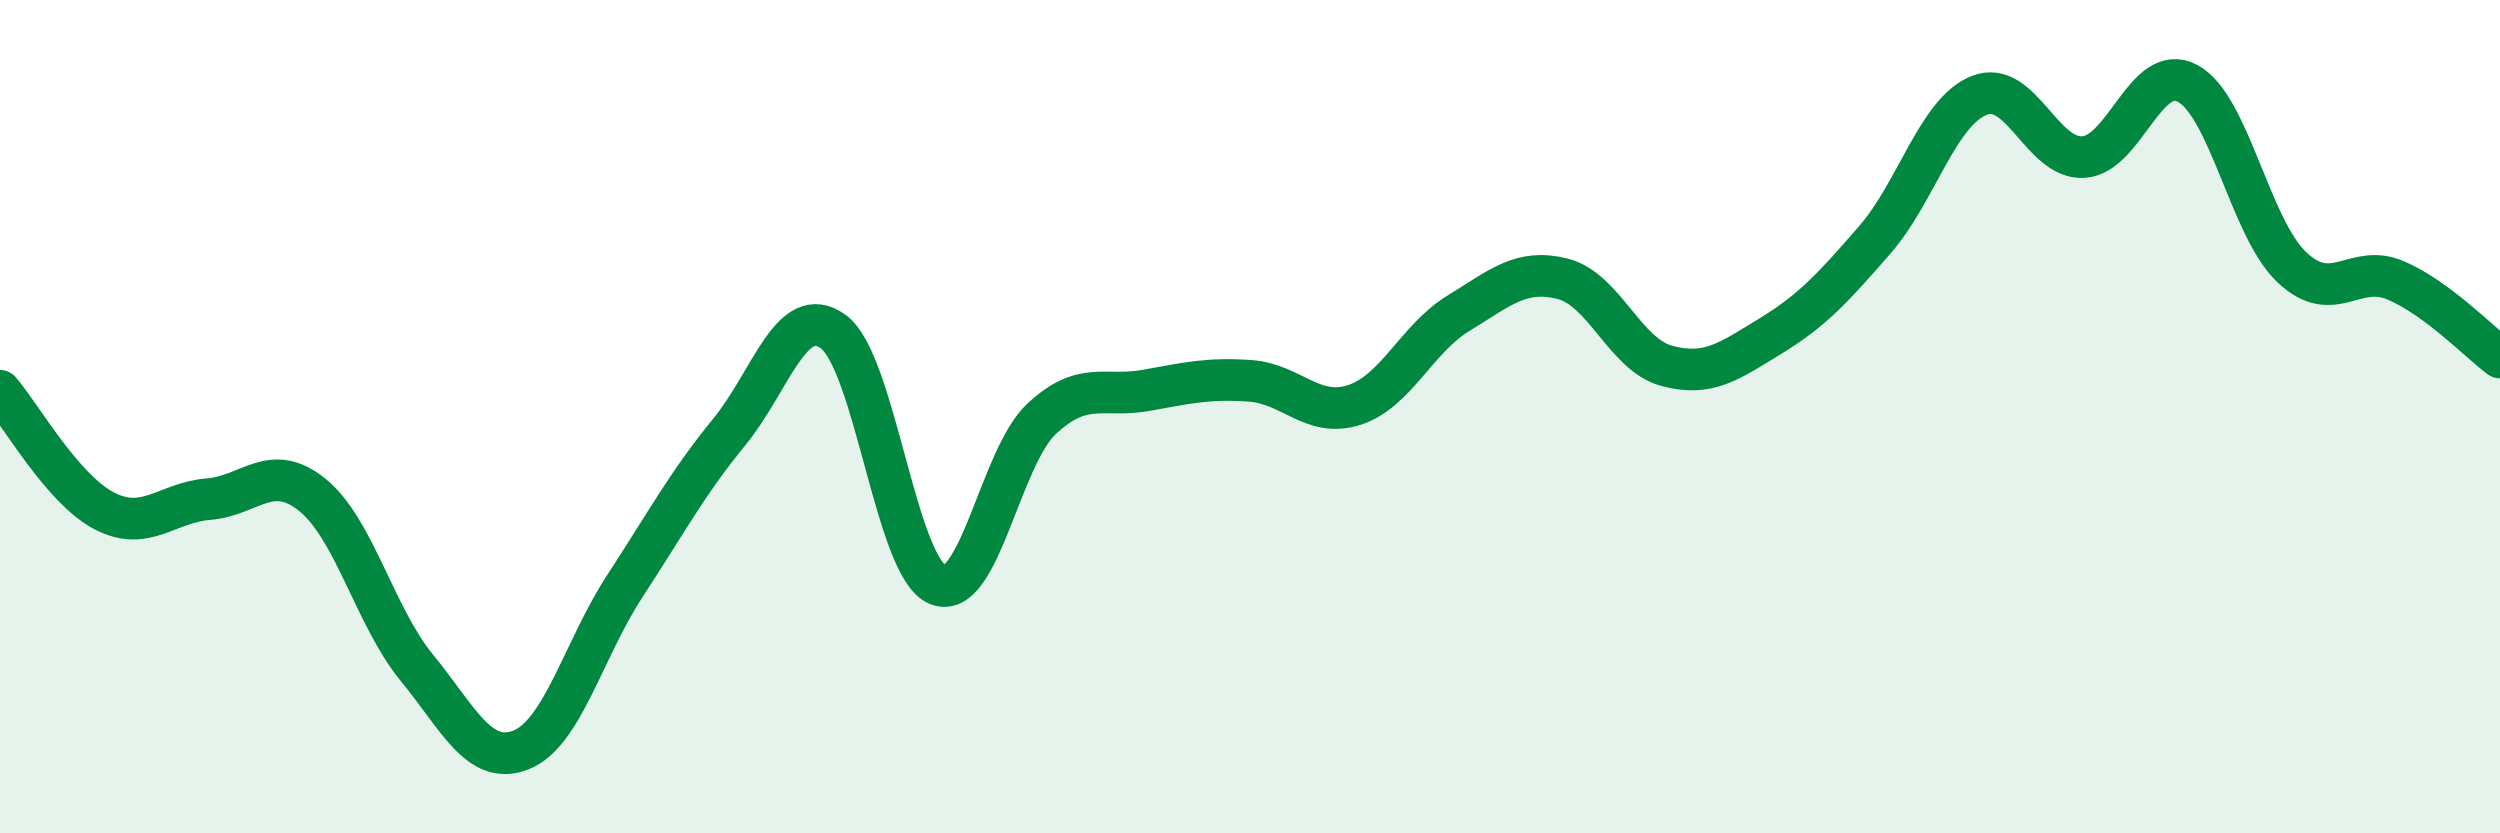
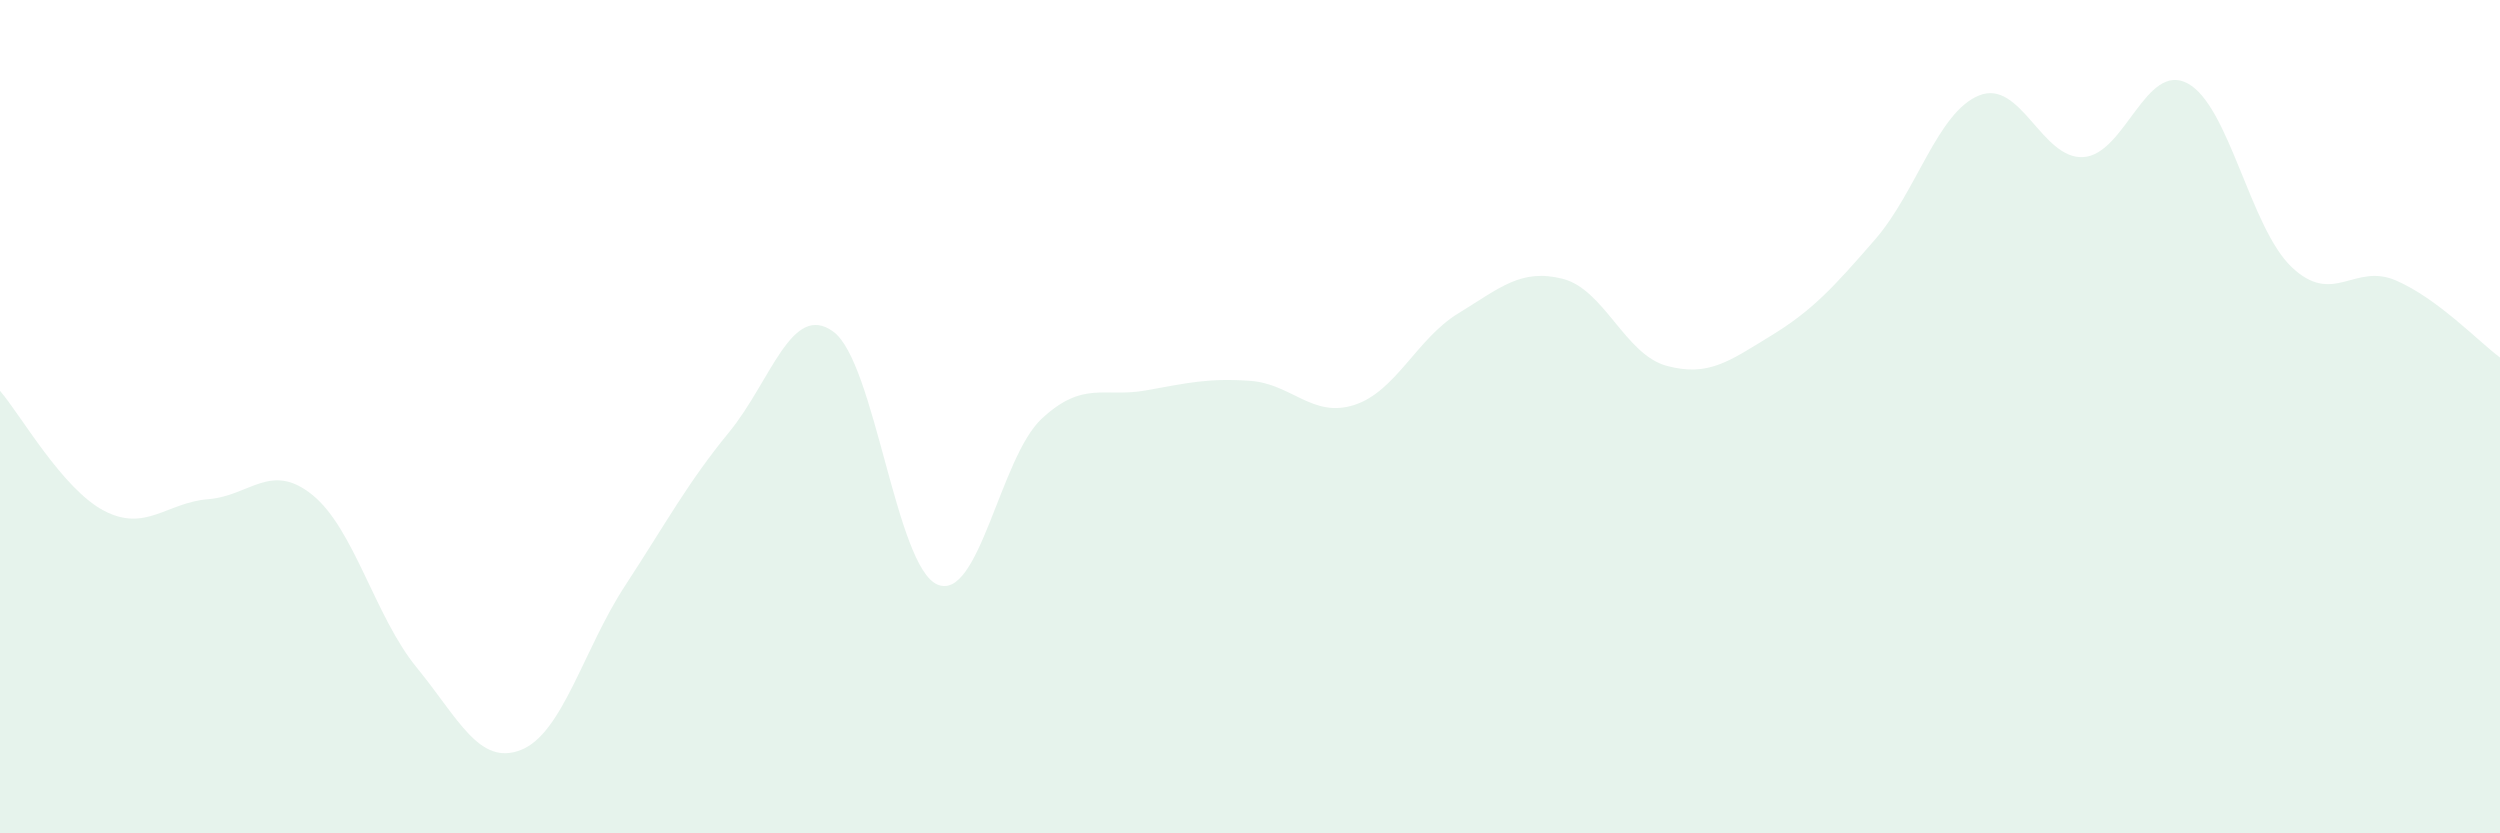
<svg xmlns="http://www.w3.org/2000/svg" width="60" height="20" viewBox="0 0 60 20">
  <path d="M 0,9.38 C 0.5,9.96 1.5,11.74 2.5,12.26 C 3.5,12.78 4,12.06 5,11.98 C 6,11.9 6.5,11.07 7.5,11.88 C 8.5,12.69 9,14.8 10,16.02 C 11,17.24 11.5,18.39 12.5,18 C 13.5,17.61 14,15.59 15,14.06 C 16,12.53 16.5,11.59 17.5,10.37 C 18.5,9.15 19,7.23 20,7.96 C 21,8.69 21.5,13.61 22.5,14.03 C 23.5,14.45 24,10.98 25,10.05 C 26,9.12 26.5,9.55 27.5,9.37 C 28.5,9.19 29,9.07 30,9.14 C 31,9.21 31.5,10.04 32.5,9.72 C 33.5,9.4 34,8.13 35,7.52 C 36,6.91 36.5,6.44 37.5,6.69 C 38.5,6.94 39,8.51 40,8.78 C 41,9.05 41.5,8.67 42.5,8.06 C 43.5,7.45 44,6.9 45,5.75 C 46,4.6 46.5,2.69 47.5,2.29 C 48.5,1.89 49,3.83 50,3.77 C 51,3.71 51.5,1.47 52.5,2 C 53.5,2.53 54,5.46 55,6.41 C 56,7.36 56.5,6.3 57.5,6.73 C 58.5,7.16 59.5,8.21 60,8.58L60 20L0 20Z" fill="#008740" opacity="0.1" stroke-linecap="round" stroke-linejoin="round" />
-   <path d="M 0,9.38 C 0.5,9.96 1.5,11.74 2.5,12.26 C 3.5,12.78 4,12.06 5,11.98 C 6,11.9 6.5,11.07 7.5,11.88 C 8.5,12.69 9,14.8 10,16.02 C 11,17.24 11.5,18.39 12.5,18 C 13.5,17.61 14,15.59 15,14.06 C 16,12.53 16.5,11.59 17.5,10.37 C 18.5,9.15 19,7.23 20,7.96 C 21,8.69 21.5,13.61 22.5,14.03 C 23.5,14.45 24,10.98 25,10.05 C 26,9.12 26.5,9.55 27.5,9.37 C 28.5,9.19 29,9.07 30,9.14 C 31,9.21 31.5,10.04 32.5,9.72 C 33.5,9.4 34,8.13 35,7.52 C 36,6.91 36.5,6.44 37.5,6.69 C 38.5,6.94 39,8.51 40,8.78 C 41,9.05 41.5,8.67 42.5,8.06 C 43.5,7.45 44,6.9 45,5.75 C 46,4.6 46.5,2.69 47.5,2.29 C 48.5,1.89 49,3.83 50,3.77 C 51,3.71 51.5,1.47 52.5,2 C 53.5,2.53 54,5.46 55,6.41 C 56,7.36 56.5,6.3 57.5,6.73 C 58.5,7.16 59.5,8.21 60,8.58" stroke="#008740" stroke-width="1" fill="none" stroke-linecap="round" stroke-linejoin="round" />
</svg>